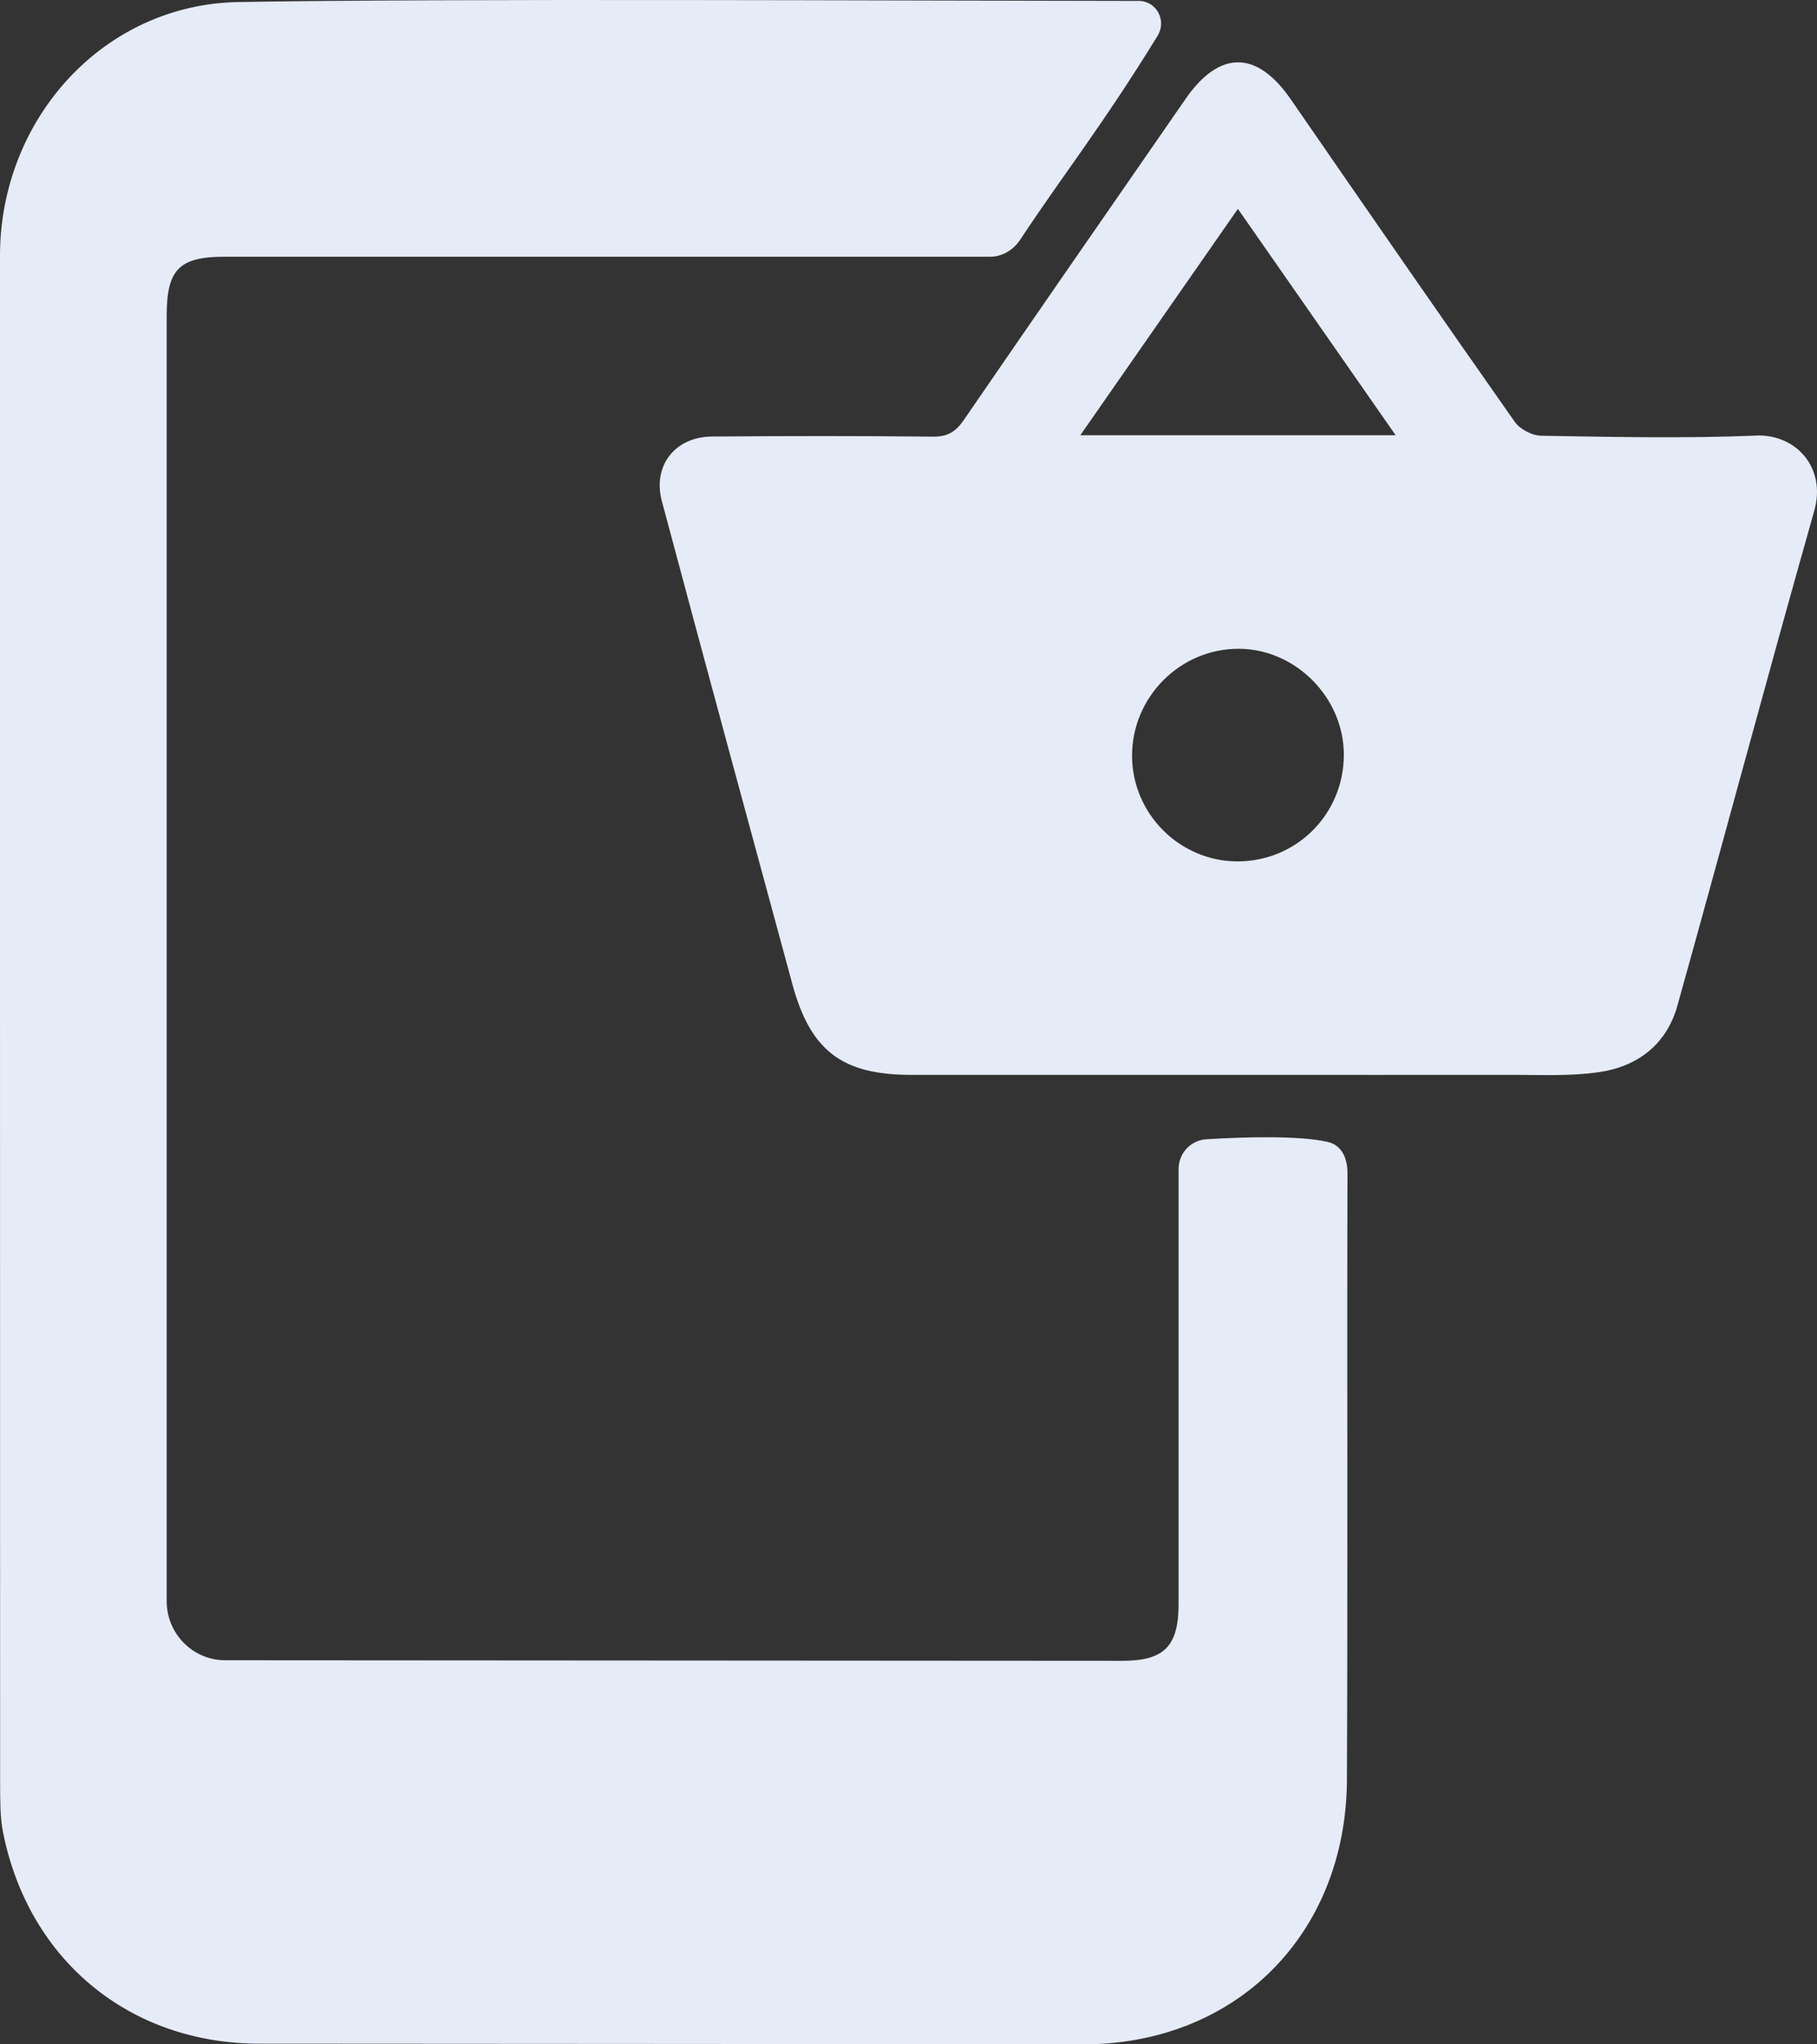
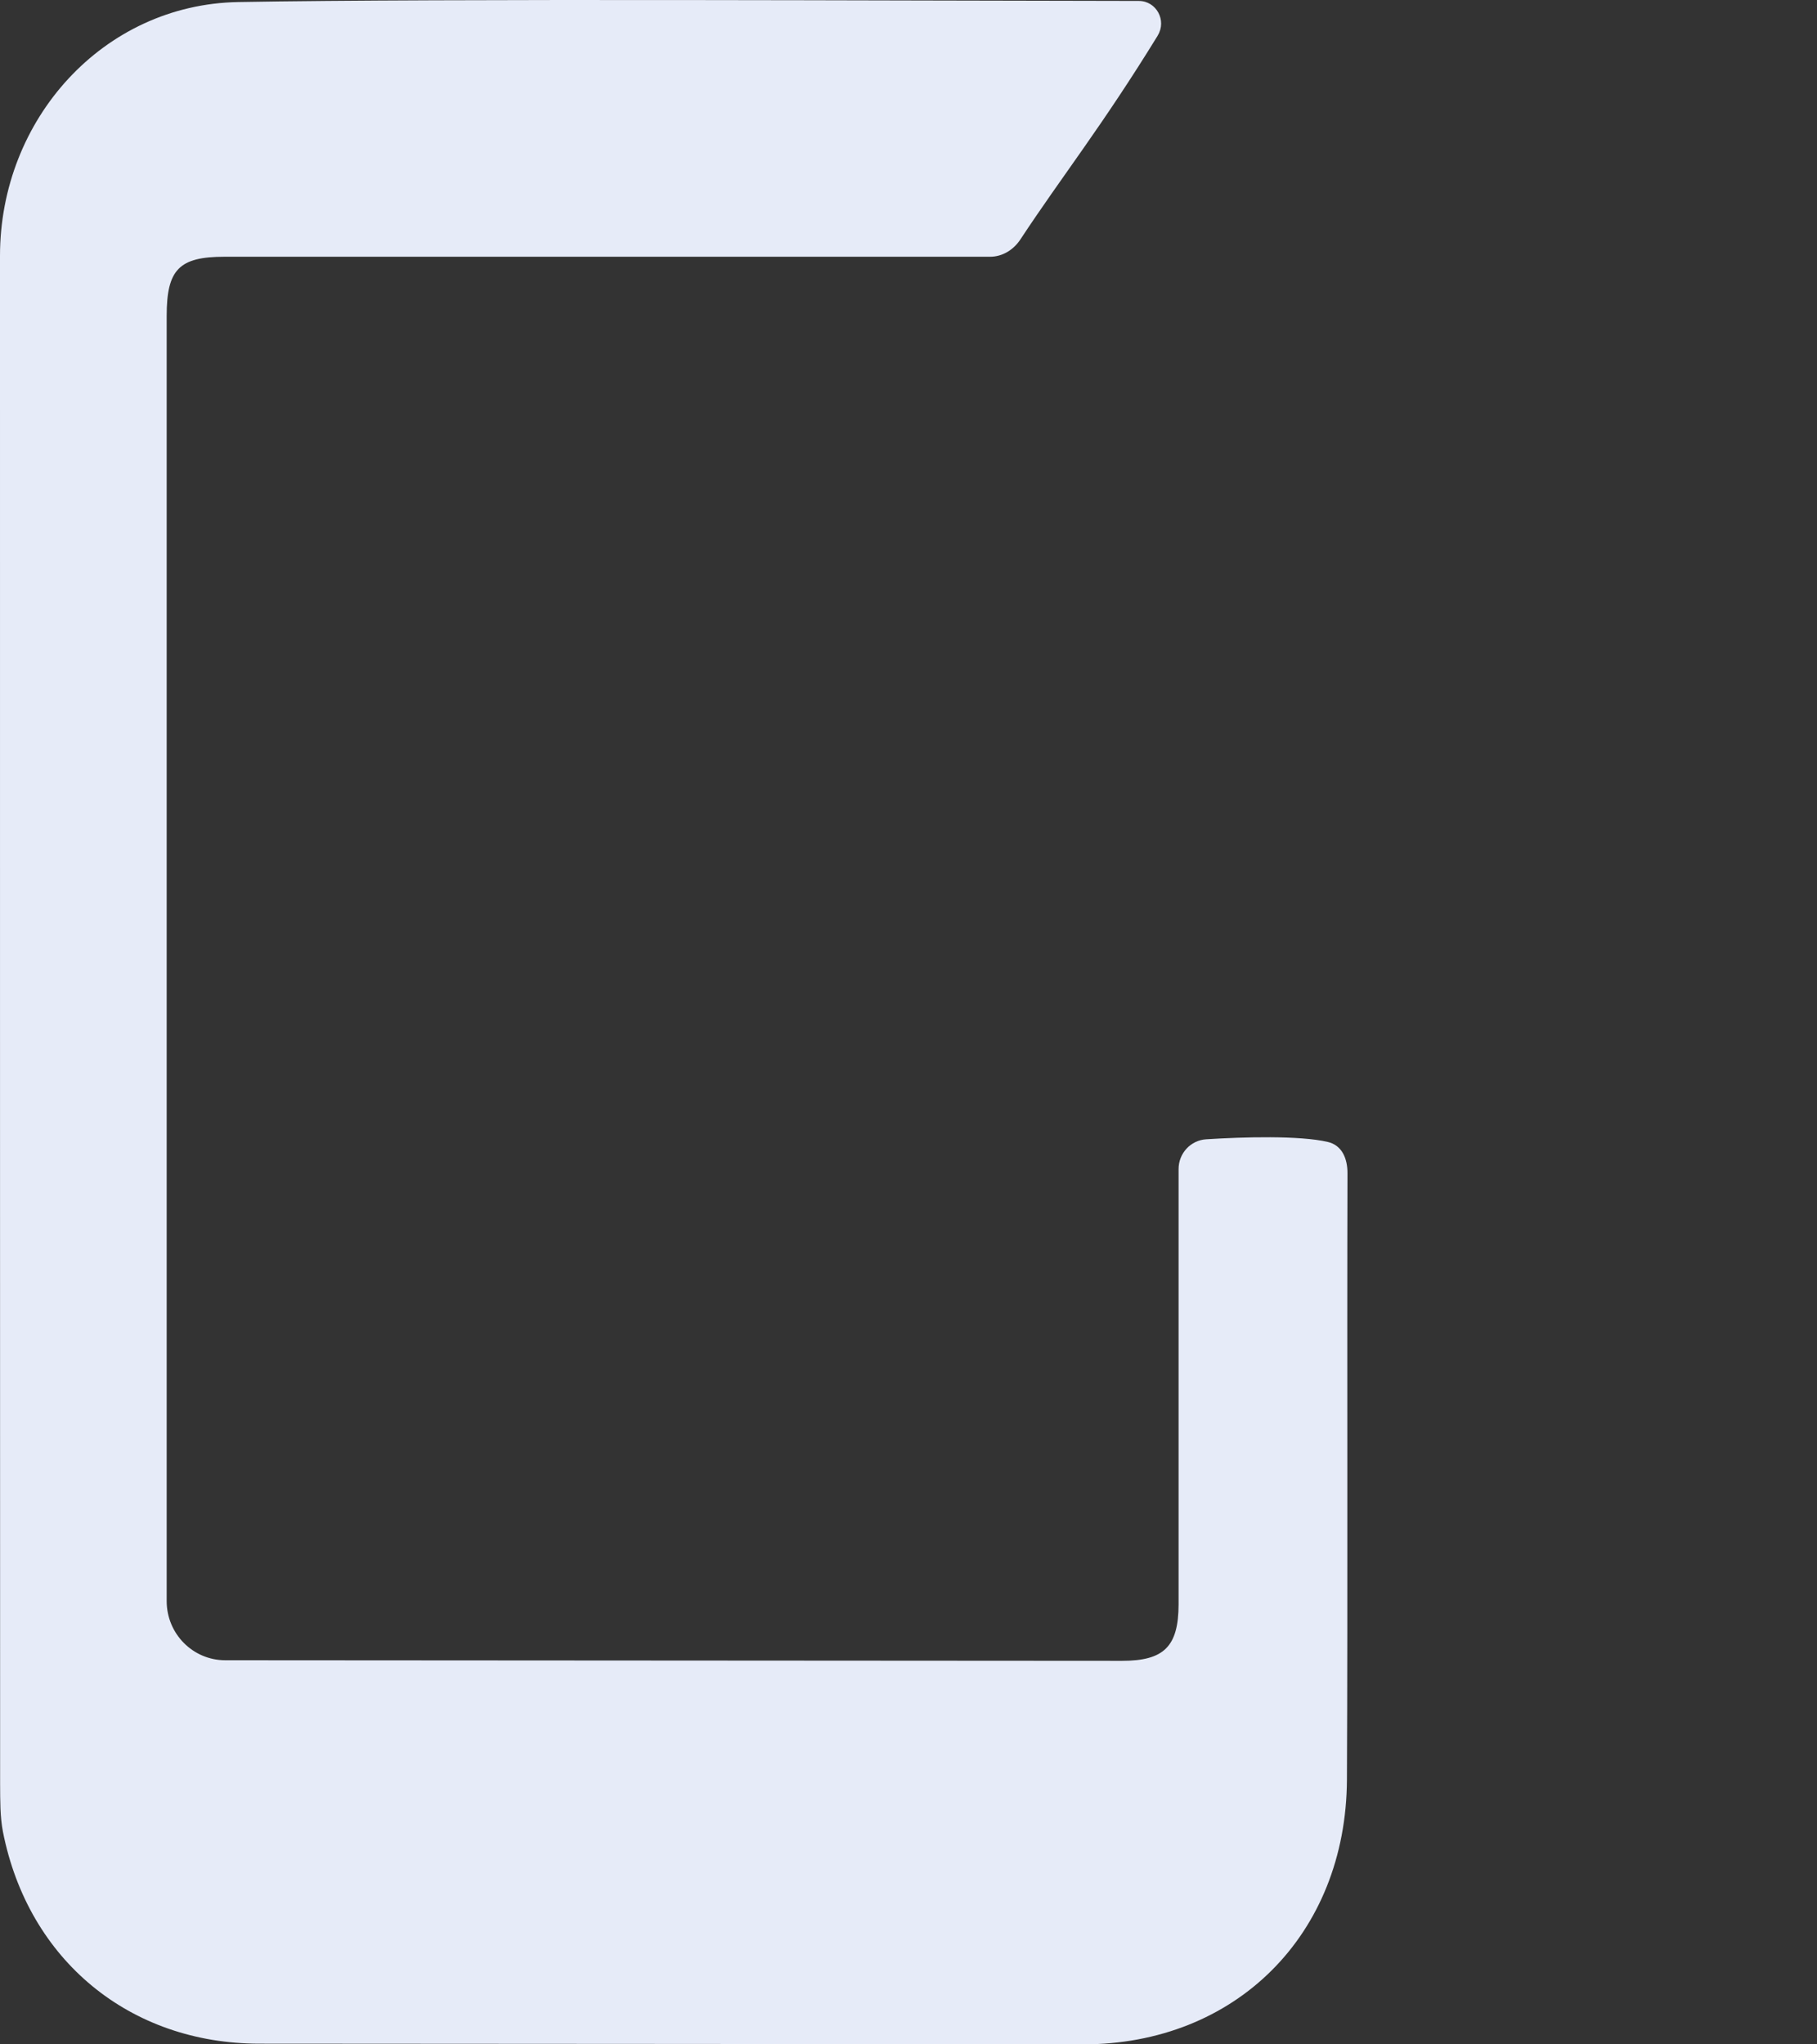
<svg xmlns="http://www.w3.org/2000/svg" width="64" height="72" viewBox="0 0 64 72" fill="none">
  <rect x="0" y="0" width="64" height="72" fill="#333333" stroke="none" />
-   <path d="M61.831 15.342C59.322 15.445 56.804 15.389 54.287 15.346C53.968 15.342 53.536 15.118 53.353 14.855C50.703 11.084 48.081 7.289 45.462 3.494C44.271 1.768 42.952 1.76 41.758 3.486C39.151 7.253 36.536 11.021 33.945 14.796C33.661 15.209 33.369 15.386 32.859 15.378C30.268 15.35 27.672 15.354 25.081 15.374C23.785 15.382 22.98 16.392 23.311 17.643C24.828 23.321 26.369 28.992 27.91 34.662C28.548 37.01 29.661 37.855 32.089 37.855C35.913 37.855 39.738 37.855 43.563 37.855C46.812 37.855 50.061 37.859 53.306 37.855C54.302 37.855 55.306 37.903 56.287 37.765C57.652 37.576 58.691 36.809 59.08 35.429C60.703 29.621 62.259 23.789 63.905 17.985C64.329 16.487 63.279 15.279 61.835 15.338L61.831 15.342ZM43.575 30.337C41.54 30.329 39.871 28.646 39.874 26.609C39.878 24.536 41.579 22.841 43.637 22.849C45.641 22.857 47.341 24.579 47.334 26.593C47.326 28.685 45.657 30.344 43.575 30.337ZM38.053 15.327C39.925 12.637 41.723 10.057 43.602 7.356C45.462 10.022 47.275 12.625 49.158 15.327H38.053Z" fill="#E6EBF8" />
  <path d="M40.777 1.256C38.801 4.469 37.423 6.183 35.941 8.433C35.7 8.798 35.31 9.042 34.875 9.042C31.217 9.042 13.677 9.042 7.91 9.042C6.307 9.042 5.871 9.491 5.871 11.126C5.871 26.215 5.871 41.304 5.871 56.388C5.871 57.541 6.794 58.472 7.934 58.472C18.463 58.48 28.995 58.484 39.524 58.492C40.999 58.492 41.509 57.989 41.513 56.506C41.513 51.264 41.513 46.416 41.513 41.174C41.513 40.615 41.941 40.155 42.493 40.124C43.793 40.041 45.777 39.986 46.769 40.218C47.26 40.332 47.466 40.788 47.462 41.331C47.443 47.792 47.474 56.215 47.443 62.676C47.415 68.142 43.517 72.008 38.135 72C28.47 71.984 18.805 71.984 9.14 71.976C4.572 71.976 1 69.039 0.105 64.521C0 63.982 0.008 63.416 0.004 62.861C0 44.91 0 26.962 0 9.011C0 4.198 3.634 0.159 8.389 0.072C15.681 -0.057 31.774 0.025 40.112 0.033C40.731 0.033 41.104 0.721 40.777 1.252V1.256Z" fill="#E6EBF8" />
</svg>